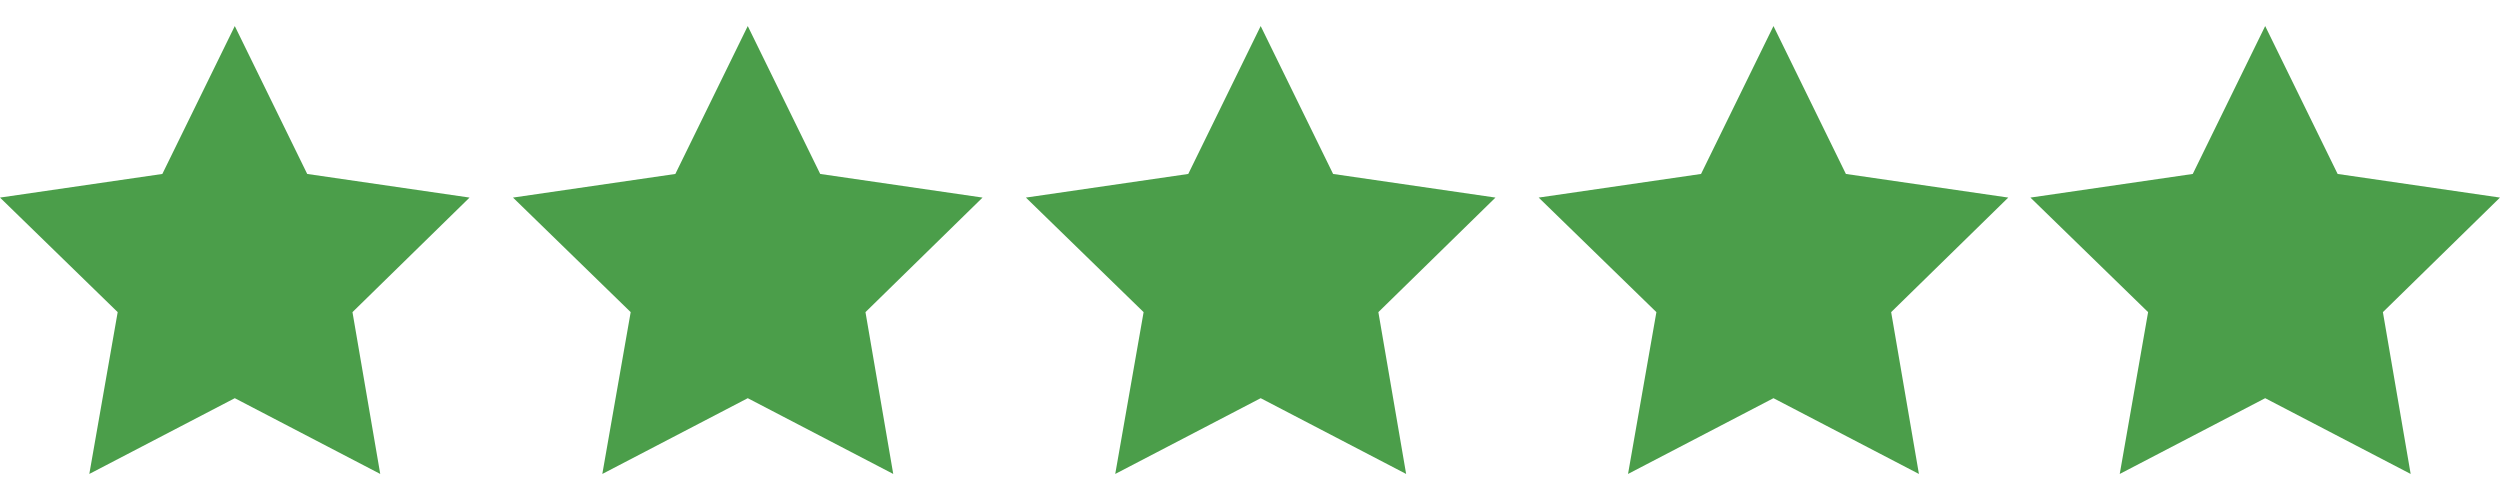
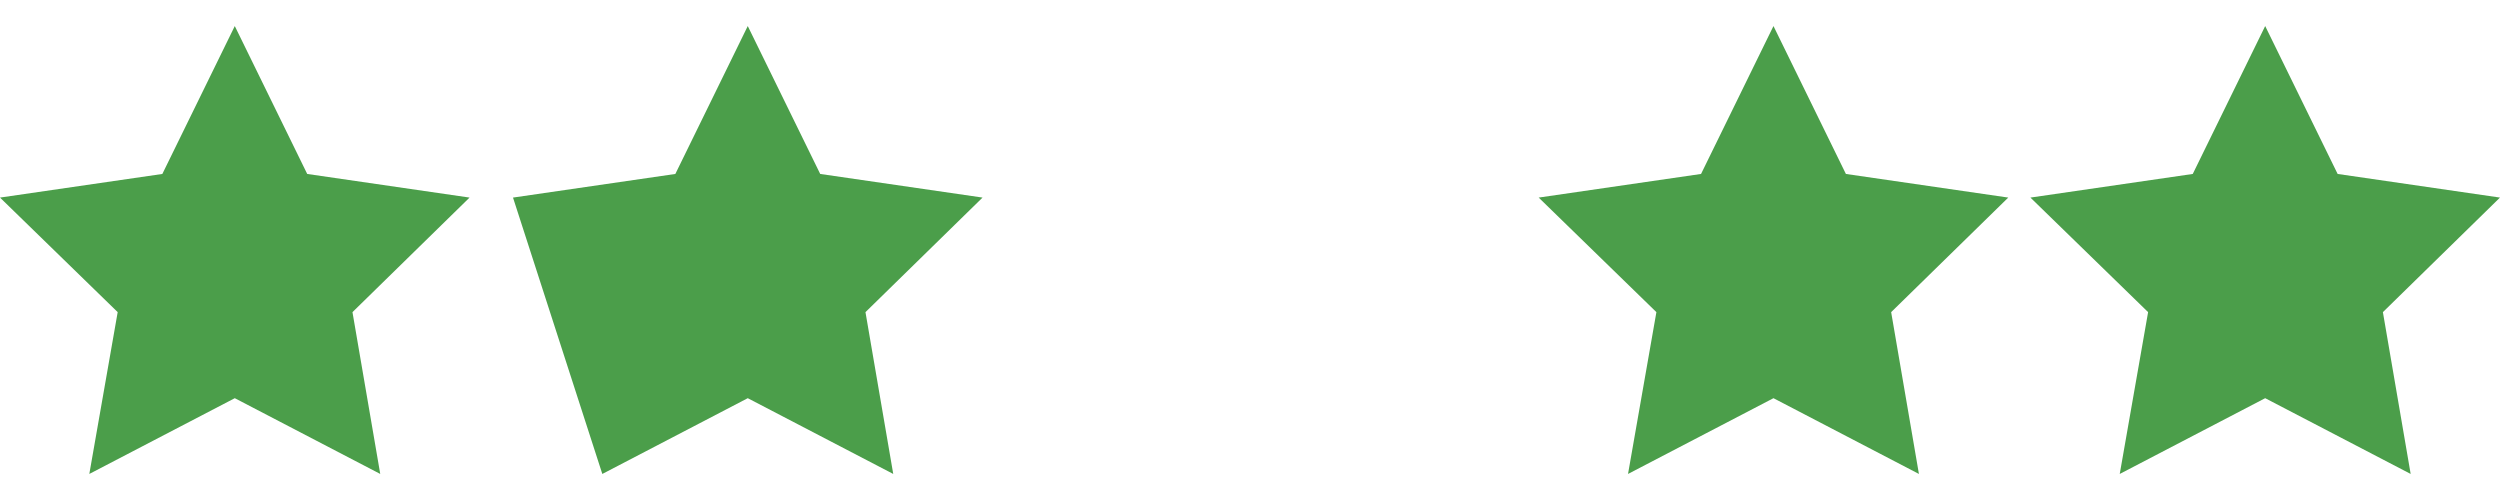
<svg xmlns="http://www.w3.org/2000/svg" width="95" height="19" viewBox="0 0 95 19" fill="none">
  <g clip-path="url(#clip0_545_6963)">
    <path d="M3.394 18.01L8.922 15.131L14.449 18.01L13.394 11.861L17.843 7.508L11.674 6.61L8.922 0.99L6.169 6.61L0 7.508L4.472 11.861L3.394 18.01Z" fill="#4B9E4A" />
  </g>
  <g clip-path="url(#clip1_545_6963)">
-     <path d="M22.888 18.01L28.415 15.131L33.943 18.01L32.888 11.861L37.337 7.508L31.168 6.61L28.415 0.99L25.663 6.61L19.494 7.508L23.966 11.861L22.888 18.01Z" fill="#4B9E4A" />
+     <path d="M22.888 18.01L28.415 15.131L33.943 18.01L32.888 11.861L37.337 7.508L31.168 6.61L28.415 0.99L25.663 6.61L19.494 7.508L22.888 18.01Z" fill="#4B9E4A" />
  </g>
  <g clip-path="url(#clip2_545_6963)">
    <path d="M42.379 18.01L47.906 15.131L53.433 18.01L52.378 11.861L56.828 7.508L50.658 6.61L47.906 0.99L45.154 6.61L38.984 7.508L43.457 11.861L42.379 18.01Z" fill="#4B9E4A" />
  </g>
  <g clip-path="url(#clip3_545_6963)">
    <path d="M61.865 18.01L67.392 15.131L72.919 18.01L71.864 11.861L76.314 7.508L70.144 6.61L67.392 0.99L64.64 6.61L58.47 7.508L62.943 11.861L61.865 18.01Z" fill="#4B9E4A" />
  </g>
  <g clip-path="url(#clip4_545_6963)">
    <path d="M80.55 18.01L86.077 15.131L91.605 18.01L90.55 11.861L94.999 7.508L88.83 6.61L86.077 0.99L83.325 6.61L77.156 7.508L81.628 11.861L80.55 18.01Z" fill="#4B9E4A" />
  </g>
  <defs>
    <clipPath id="clip0_545_6963">
      <rect width="17.843" height="17.019" fill="white" transform="translate(0 0.99)" />
    </clipPath>
    <clipPath id="clip1_545_6963">
      <rect width="17.843" height="17.019" fill="white" transform="translate(19.492 0.99)" />
    </clipPath>
    <clipPath id="clip2_545_6963">
-       <rect width="17.843" height="17.019" fill="white" transform="translate(38.984 0.99)" />
-     </clipPath>
+       </clipPath>
    <clipPath id="clip3_545_6963">
      <rect width="17.843" height="17.019" fill="white" transform="translate(58.469 0.99)" />
    </clipPath>
    <clipPath id="clip4_545_6963">
      <rect width="17.843" height="17.019" fill="white" transform="translate(77.156 0.99)" />
    </clipPath>
  </defs>
</svg>